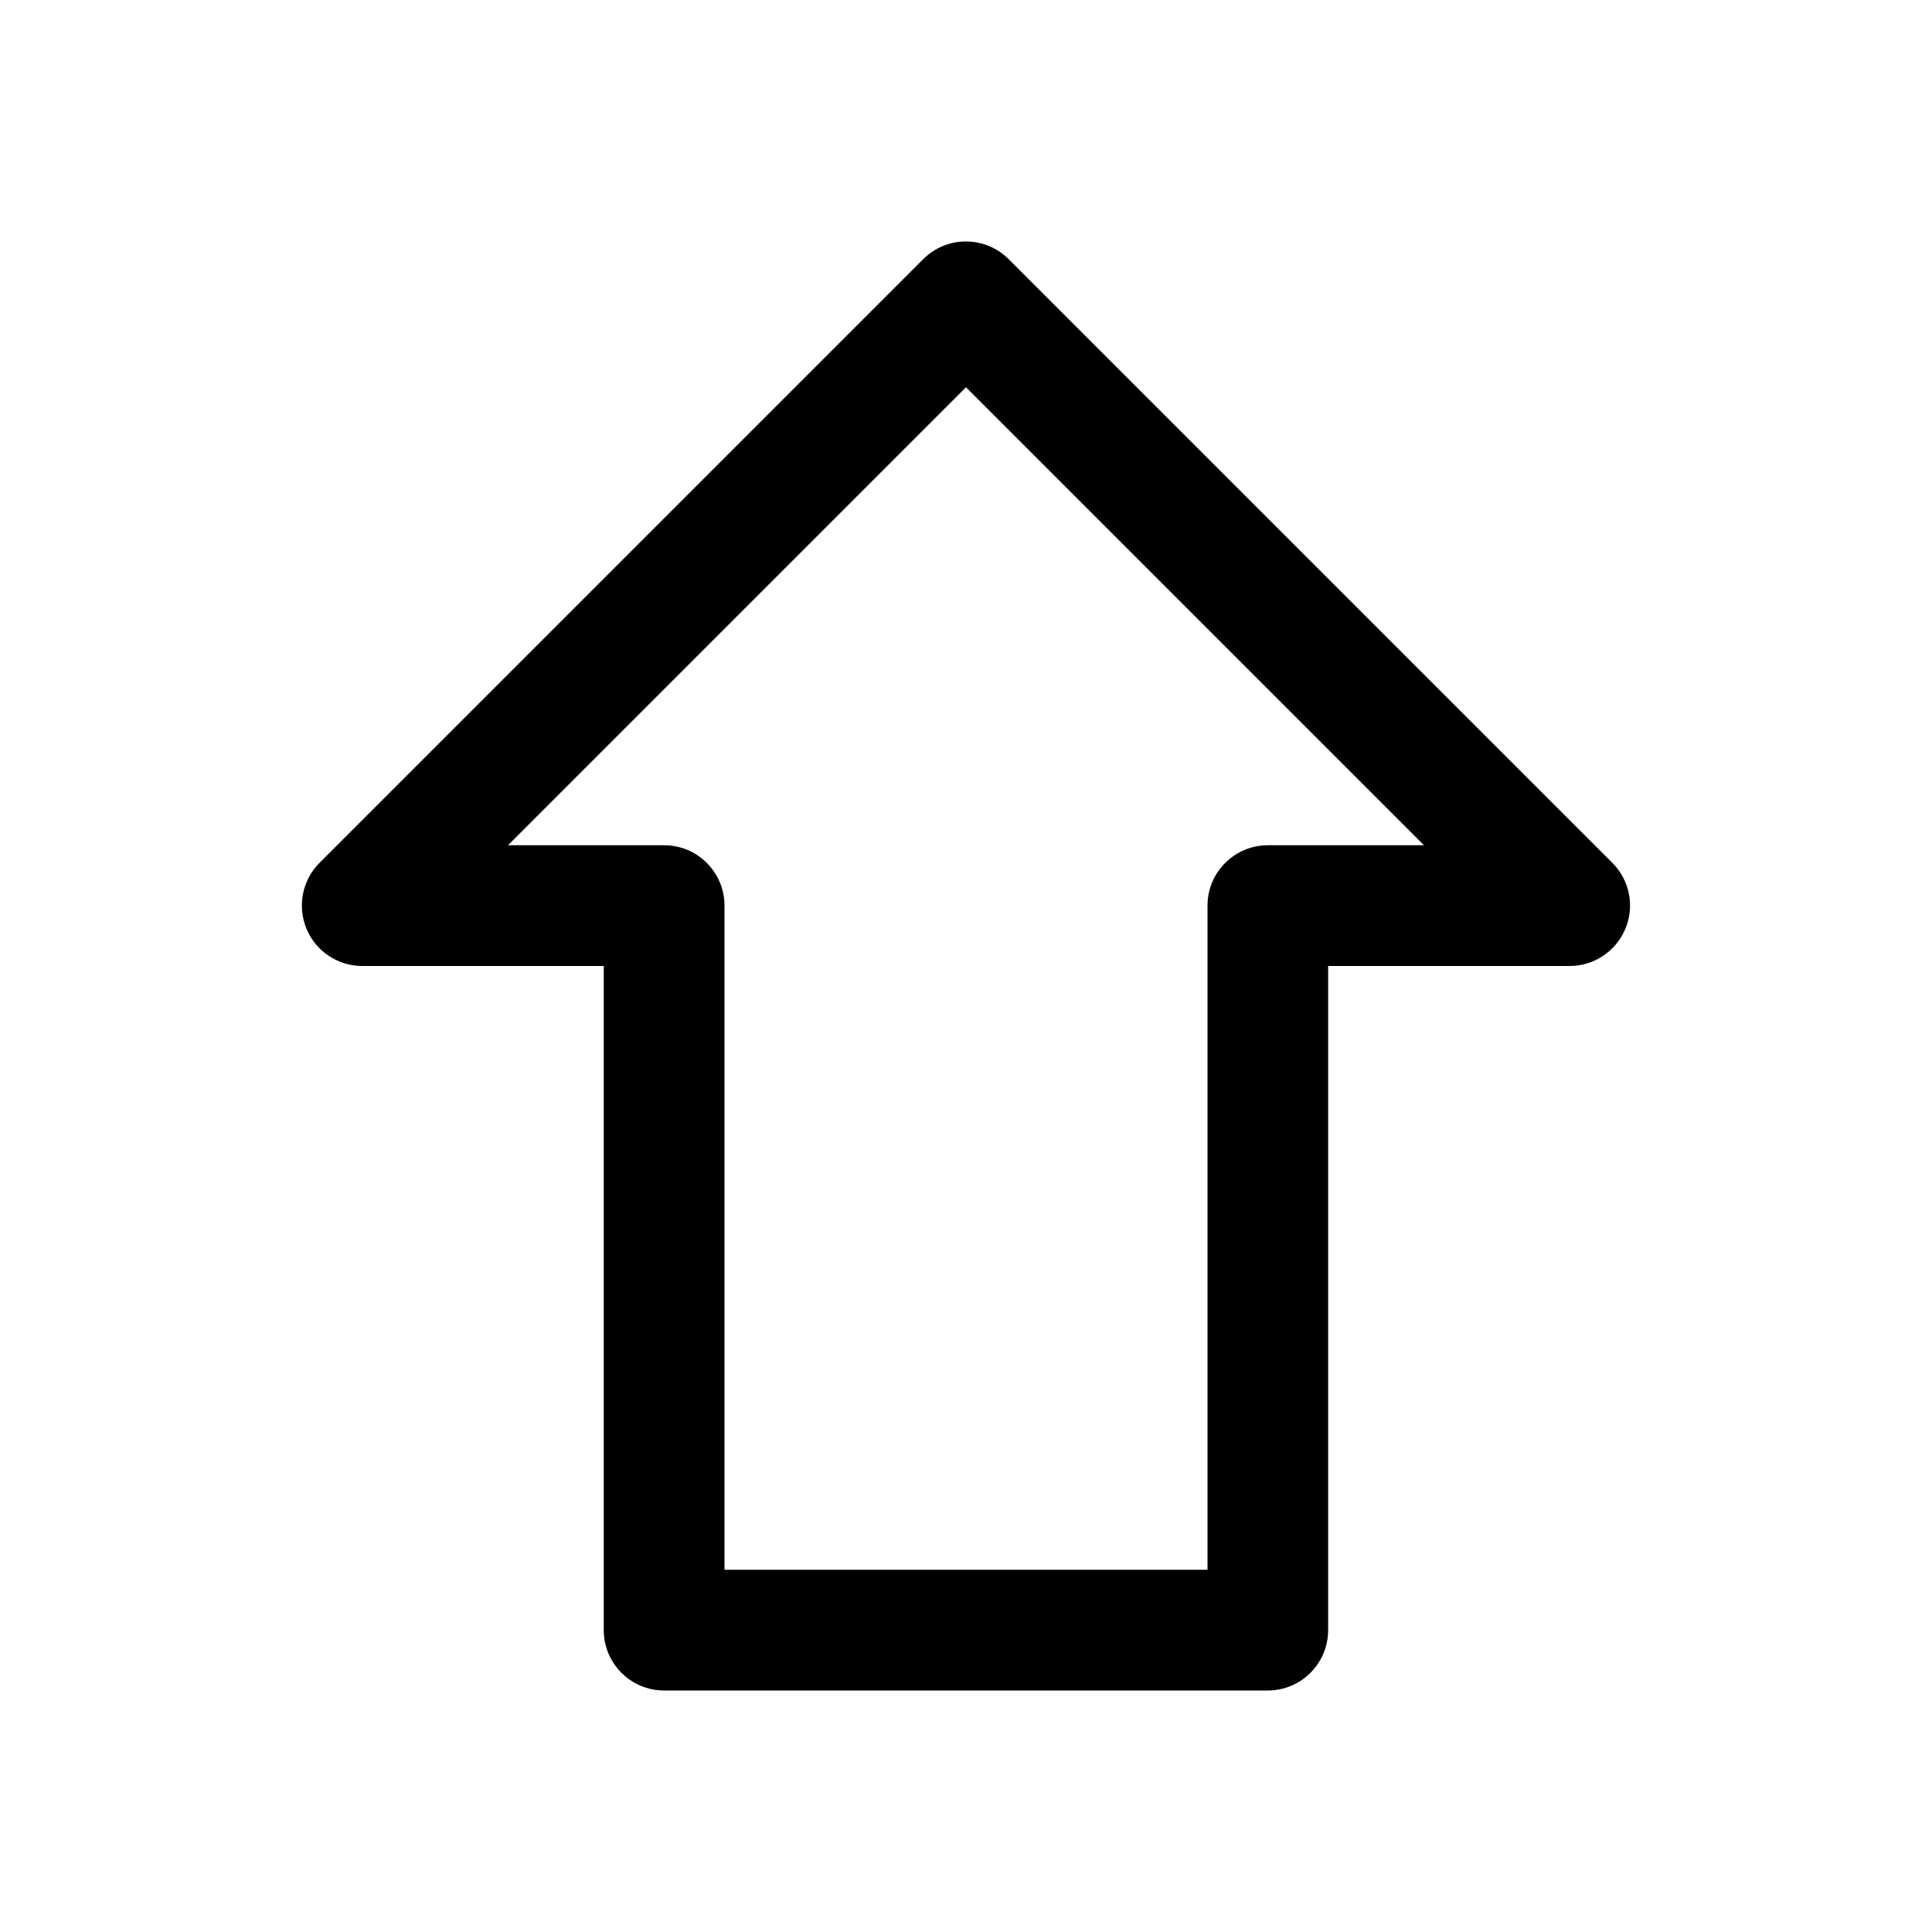
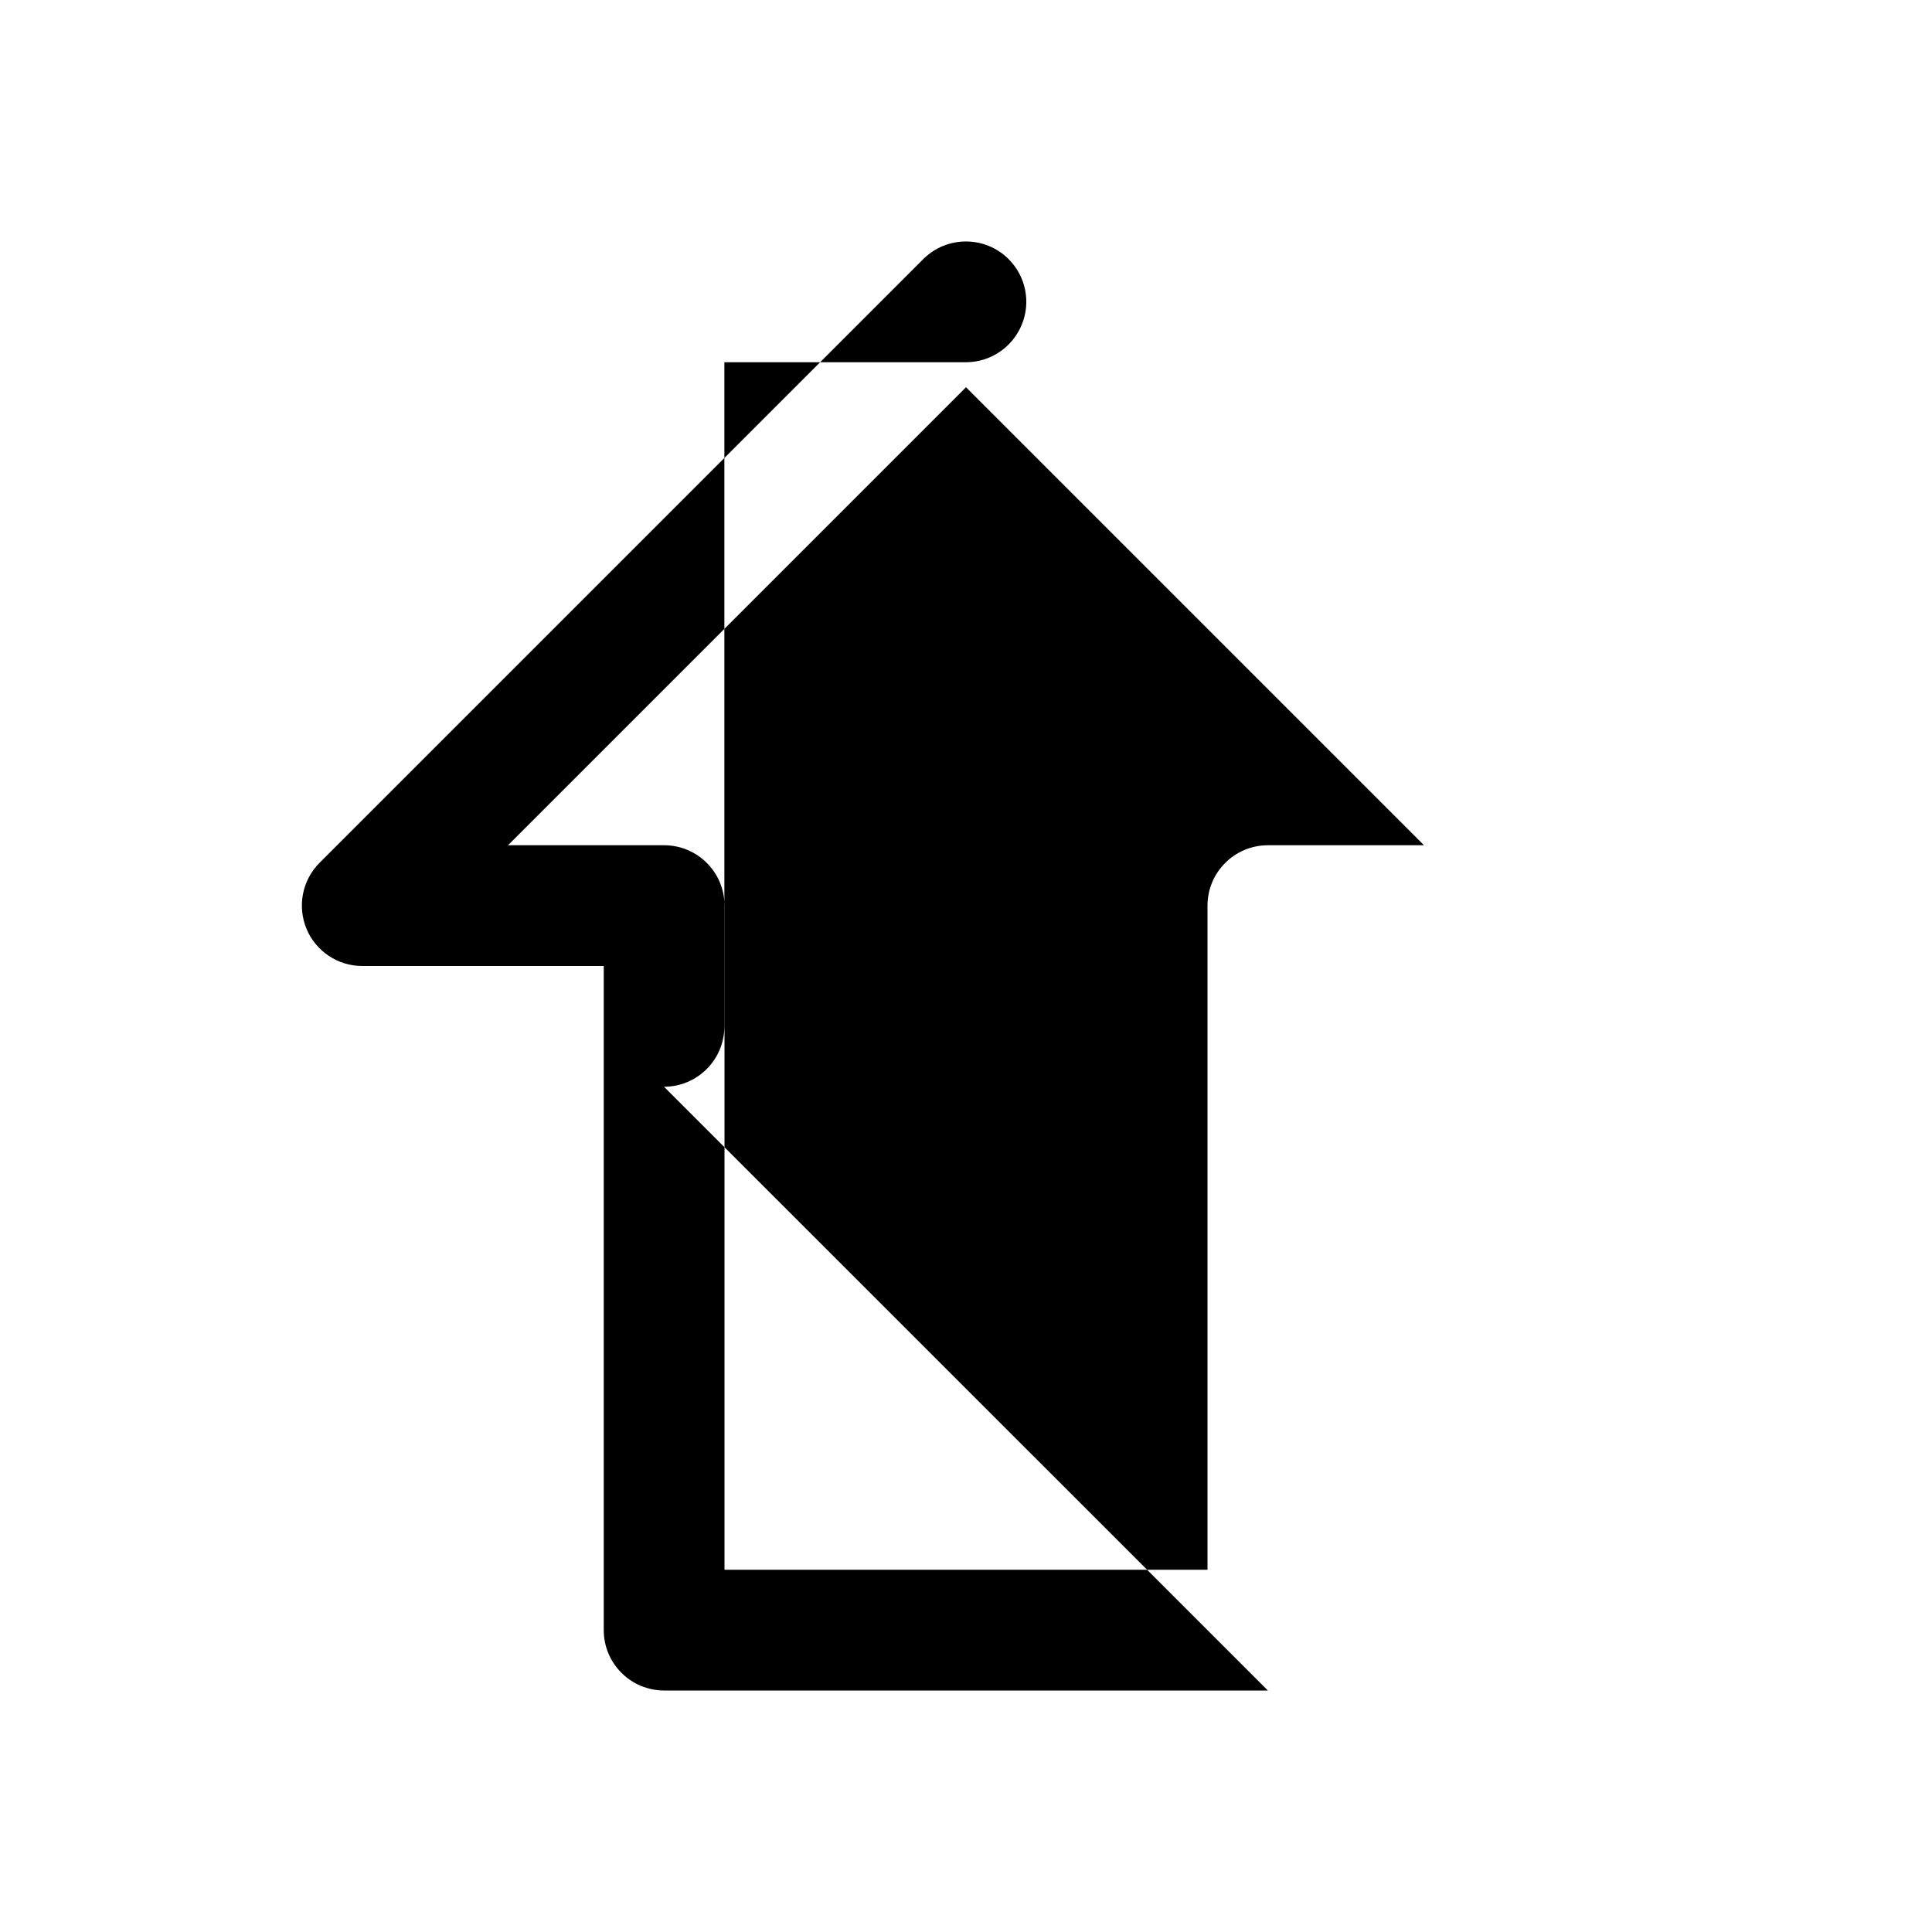
<svg xmlns="http://www.w3.org/2000/svg" version="1.1" width="16" height="16" viewBox="0 0 16 16">
-   <path fill="#000000" d="M10.5 14h-5c-0.276 0-0.5-0.224-0.5-0.5v-5.5h-2c-0.202 0-0.385-0.122-0.462-0.309s-0.035-0.402 0.108-0.545l5-5c0.195-0.195 0.512-0.195 0.707 0l5 5c0.143 0.143 0.186 0.358 0.108 0.545s-0.26 0.309-0.462 0.309h-2v5.5c0 0.276-0.224 0.5-0.5 0.5zM6 13h4v-5.5c0-0.276 0.224-0.5 0.5-0.5h1.293l-3.793-3.793-3.793 3.793h1.293c0.276 0 0.5 0.224 0.5 0.5v5.5z" />
+   <path fill="#000000" d="M10.5 14h-5c-0.276 0-0.5-0.224-0.5-0.5v-5.5h-2c-0.202 0-0.385-0.122-0.462-0.309s-0.035-0.402 0.108-0.545l5-5c0.195-0.195 0.512-0.195 0.707 0c0.143 0.143 0.186 0.358 0.108 0.545s-0.26 0.309-0.462 0.309h-2v5.5c0 0.276-0.224 0.5-0.5 0.5zM6 13h4v-5.5c0-0.276 0.224-0.5 0.5-0.5h1.293l-3.793-3.793-3.793 3.793h1.293c0.276 0 0.5 0.224 0.5 0.5v5.5z" />
</svg>